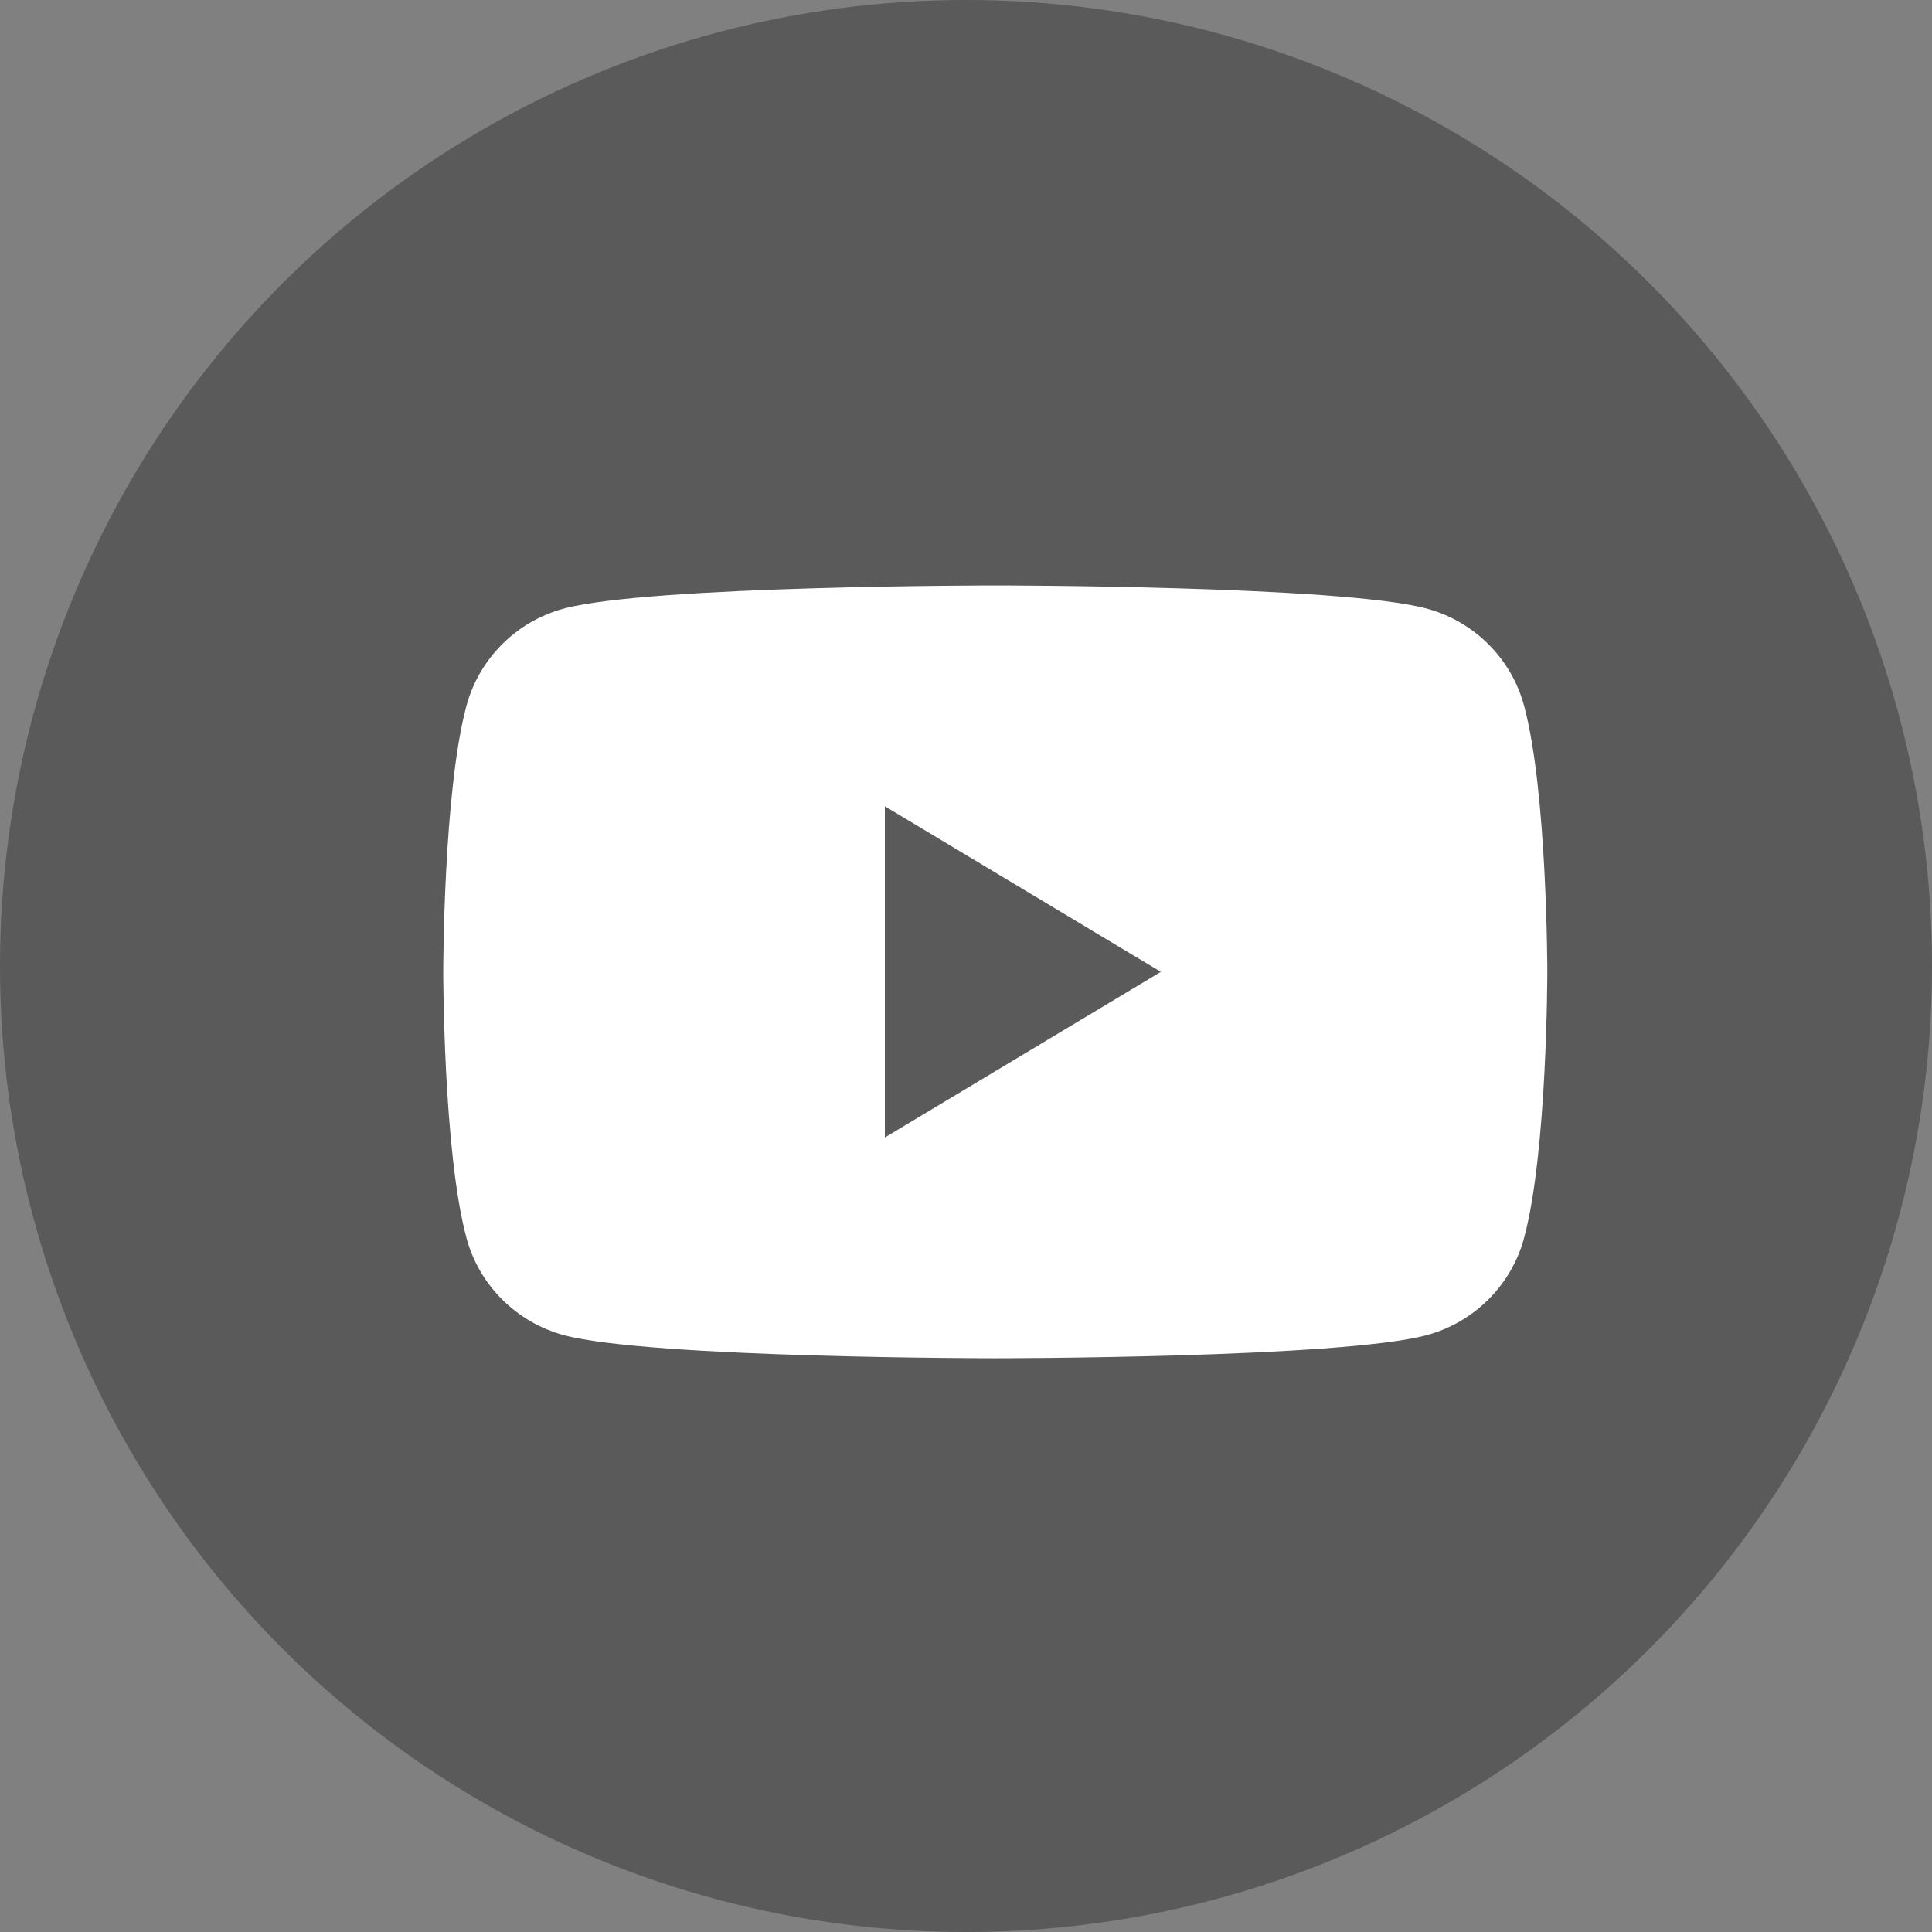
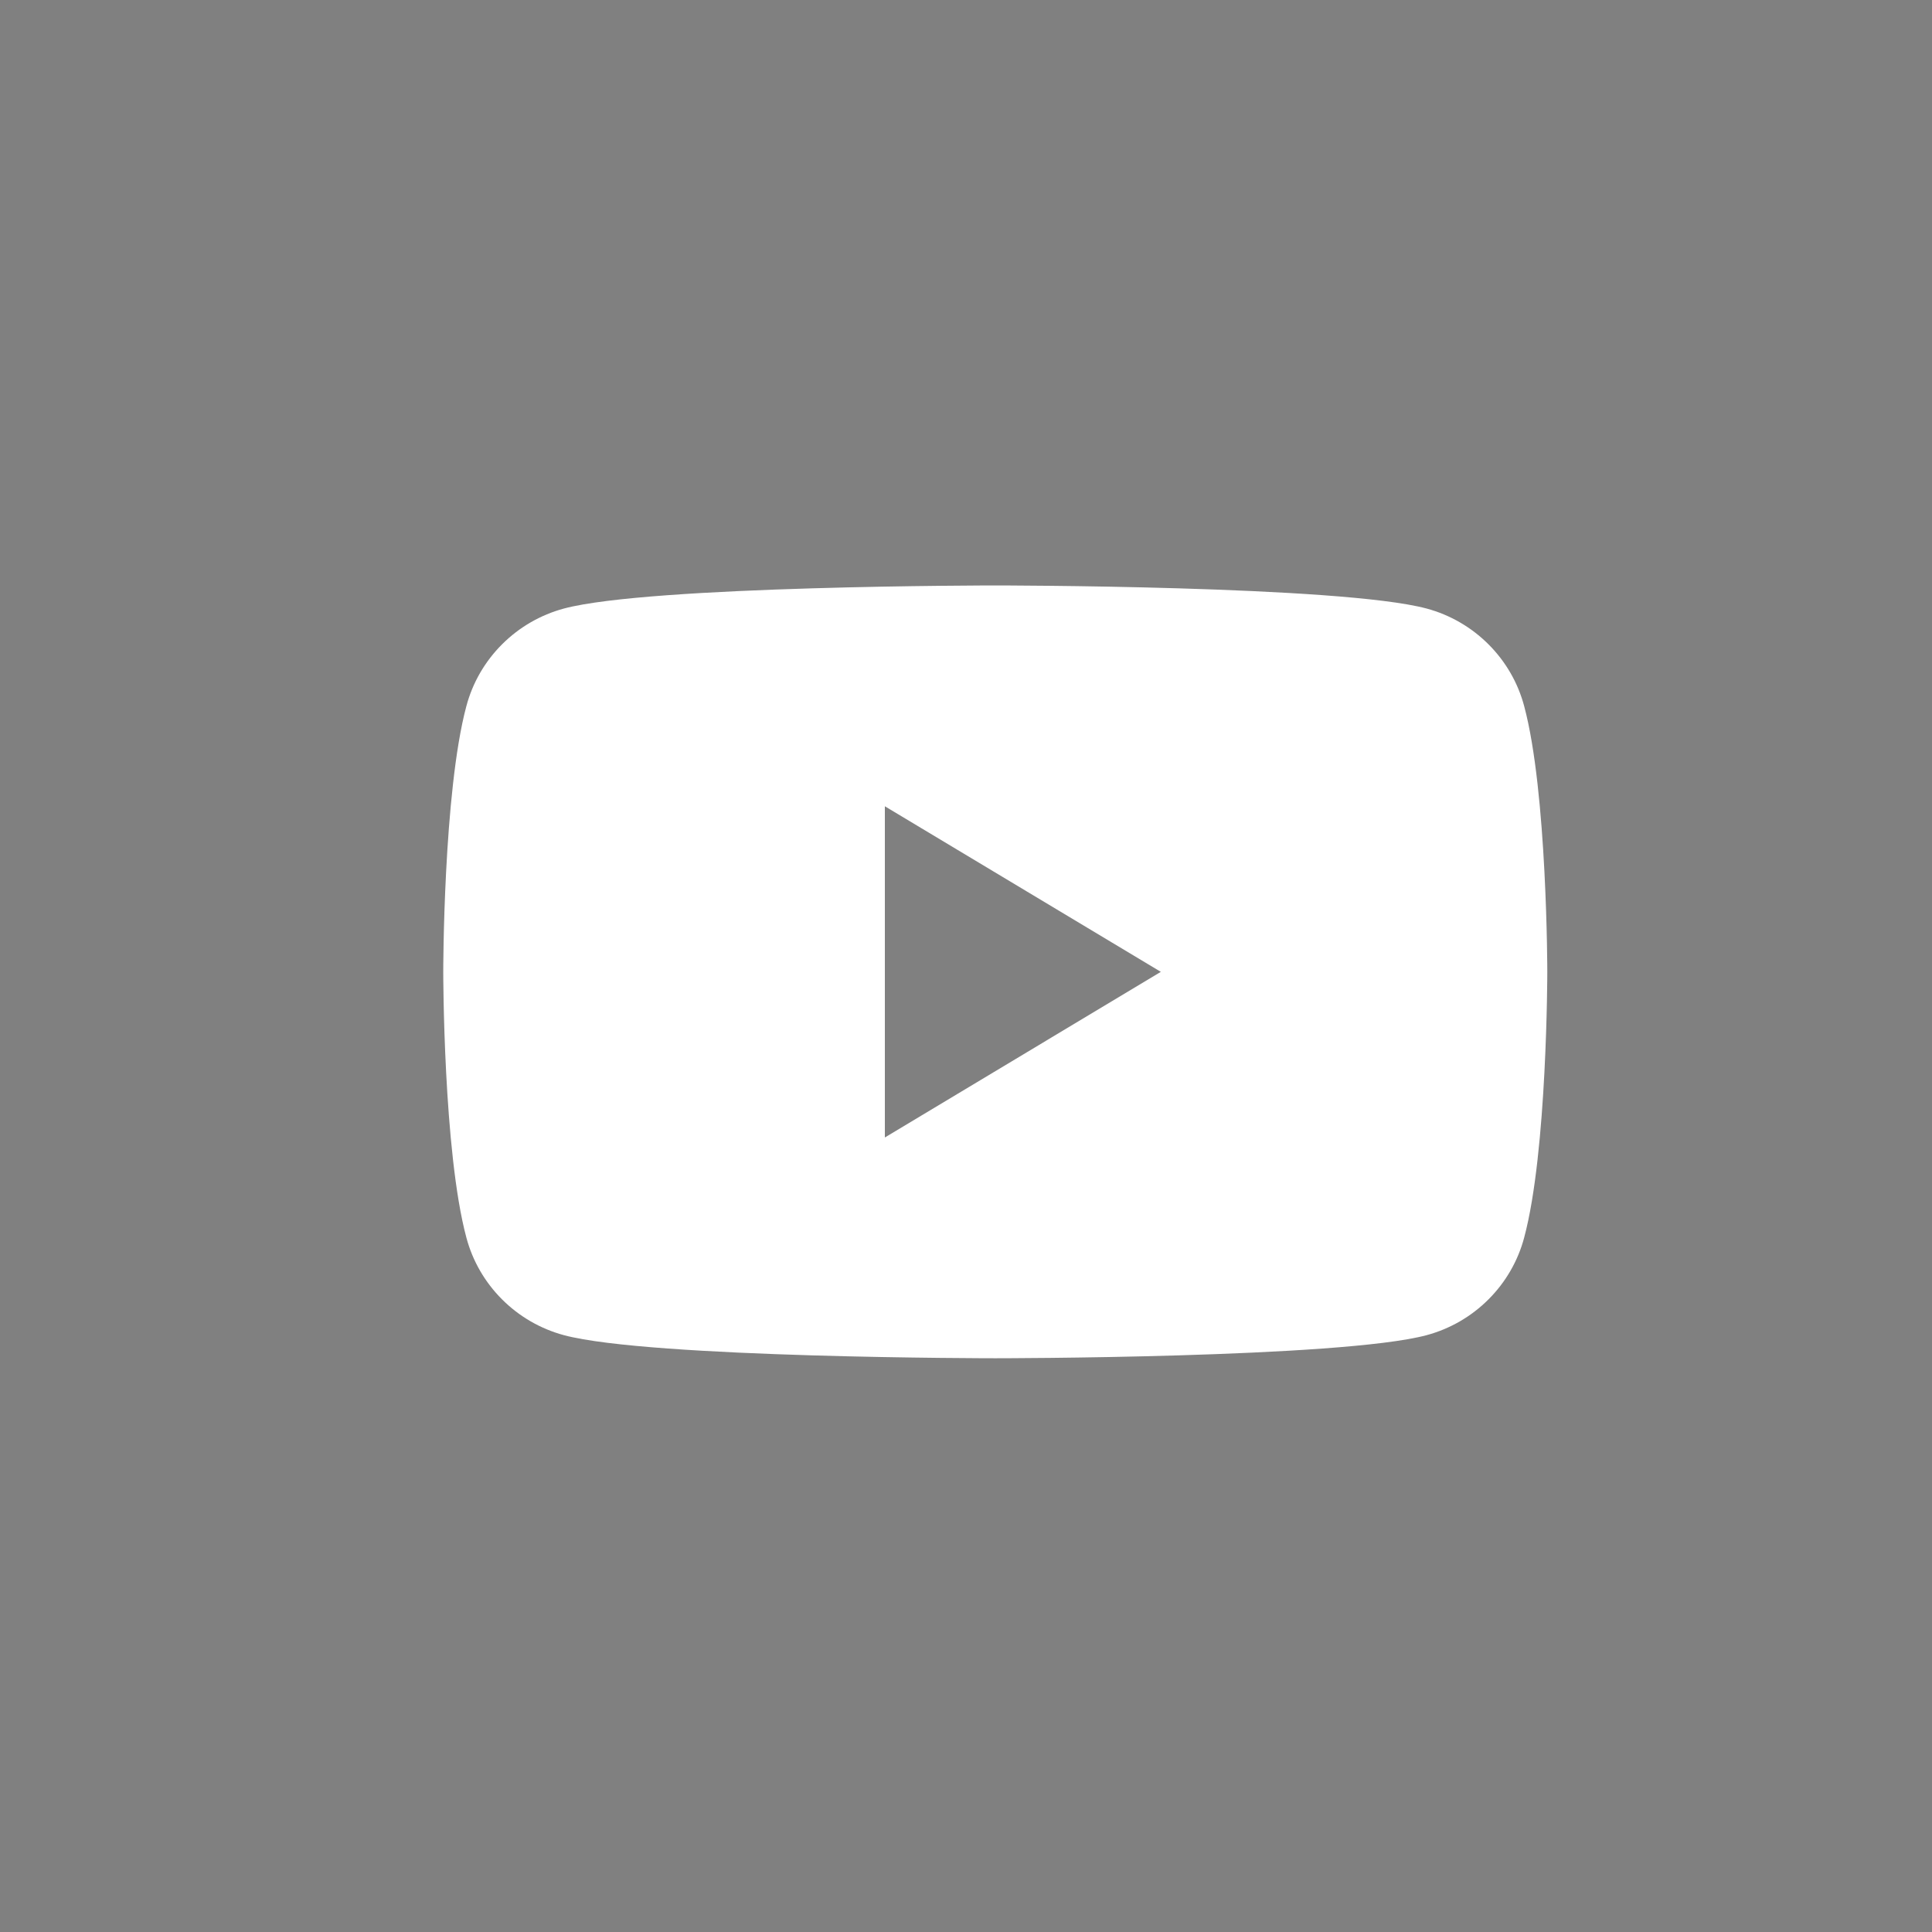
<svg xmlns="http://www.w3.org/2000/svg" width="33" height="33" viewBox="0 0 33 33" fill="none">
  <rect x="0" y="0" width="33" height="33" fill="#808080" stroke="none" />
-   <circle opacity="0.3" cx="16.5" cy="16.5" r="16.5" fill="black" />
  <path fill-rule="evenodd" clip-rule="evenodd" d="M25.425 11.006C25.718 11.299 25.928 11.662 26.034 12.061C26.429 13.532 26.429 16.6 26.429 16.6C26.429 16.6 26.429 19.668 26.034 21.139C25.928 21.538 25.718 21.901 25.425 22.194C25.132 22.487 24.768 22.698 24.367 22.806C22.893 23.2 17 23.2 17 23.2C17 23.2 11.107 23.2 9.633 22.806C9.232 22.698 8.868 22.487 8.575 22.194C8.282 21.901 8.072 21.538 7.966 21.139C7.571 19.668 7.571 16.6 7.571 16.6C7.571 16.6 7.571 13.532 7.966 12.061C8.072 11.662 8.282 11.299 8.575 11.006C8.868 10.713 9.232 10.502 9.633 10.394C11.107 10 17 10 17 10C17 10 22.893 10 24.367 10.394C24.768 10.502 25.132 10.713 25.425 11.006ZM19.828 16.6L15.114 13.772V19.429L19.828 16.6Z" fill="white" />
</svg>